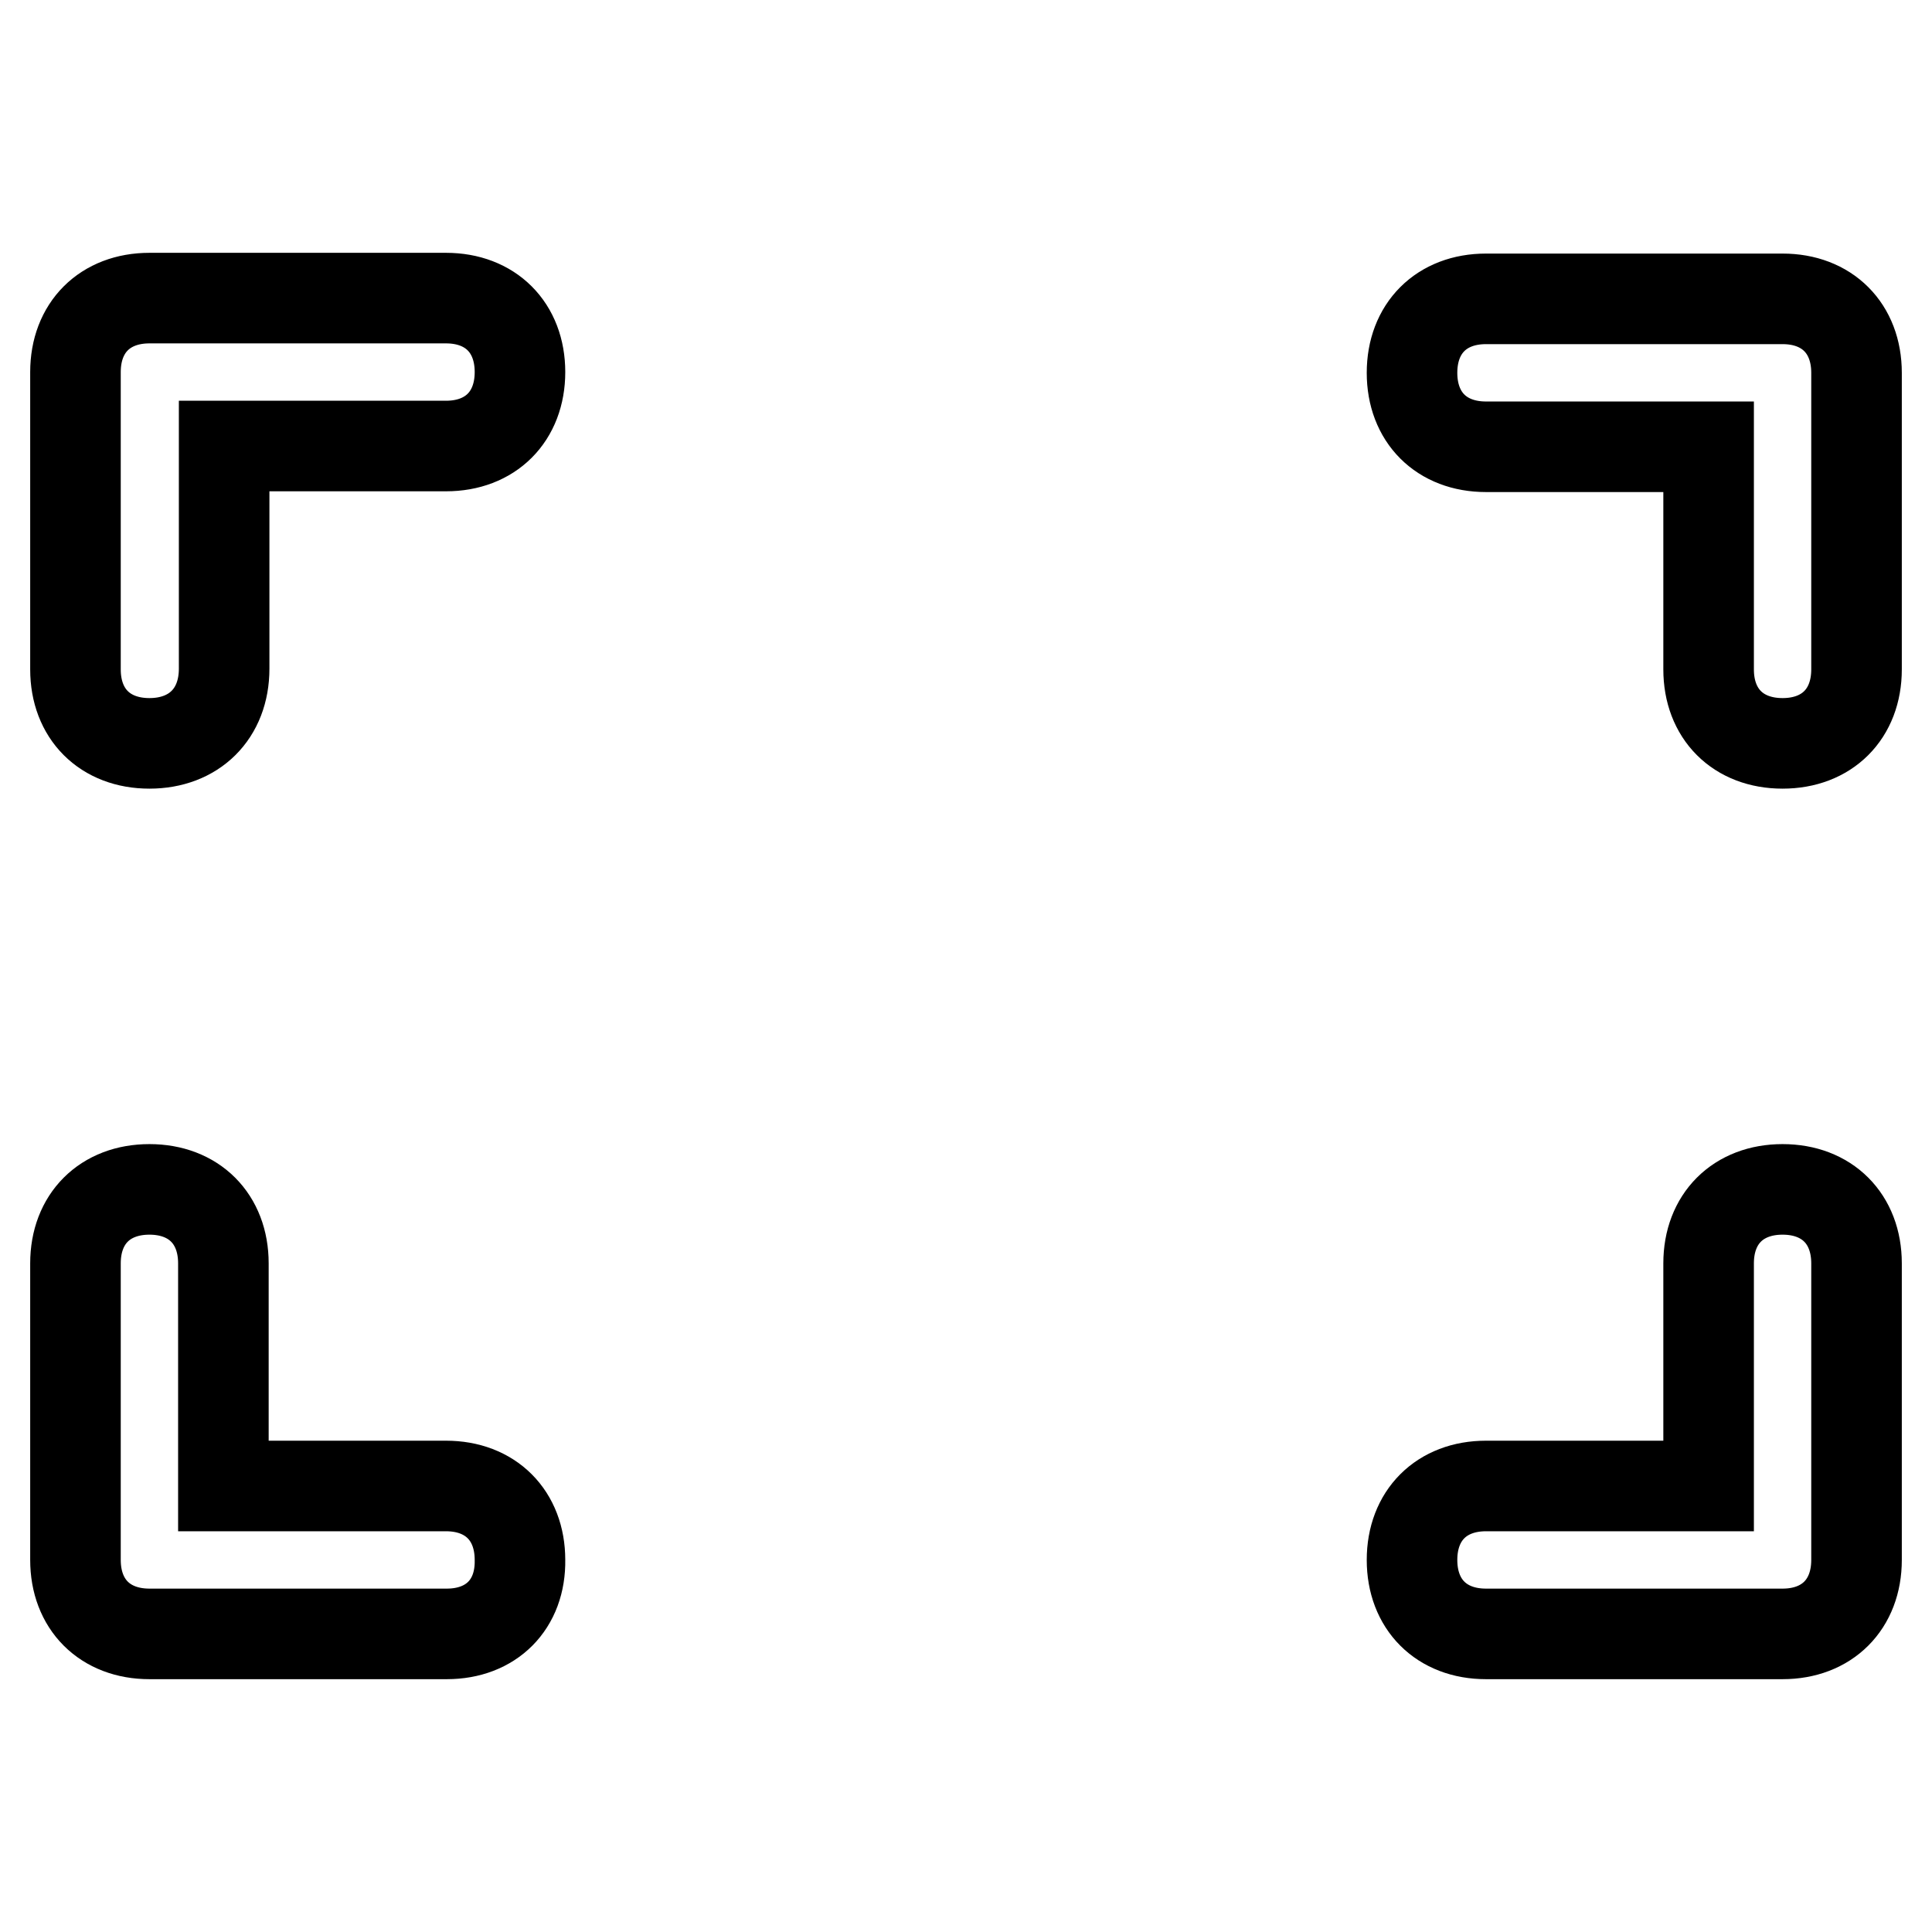
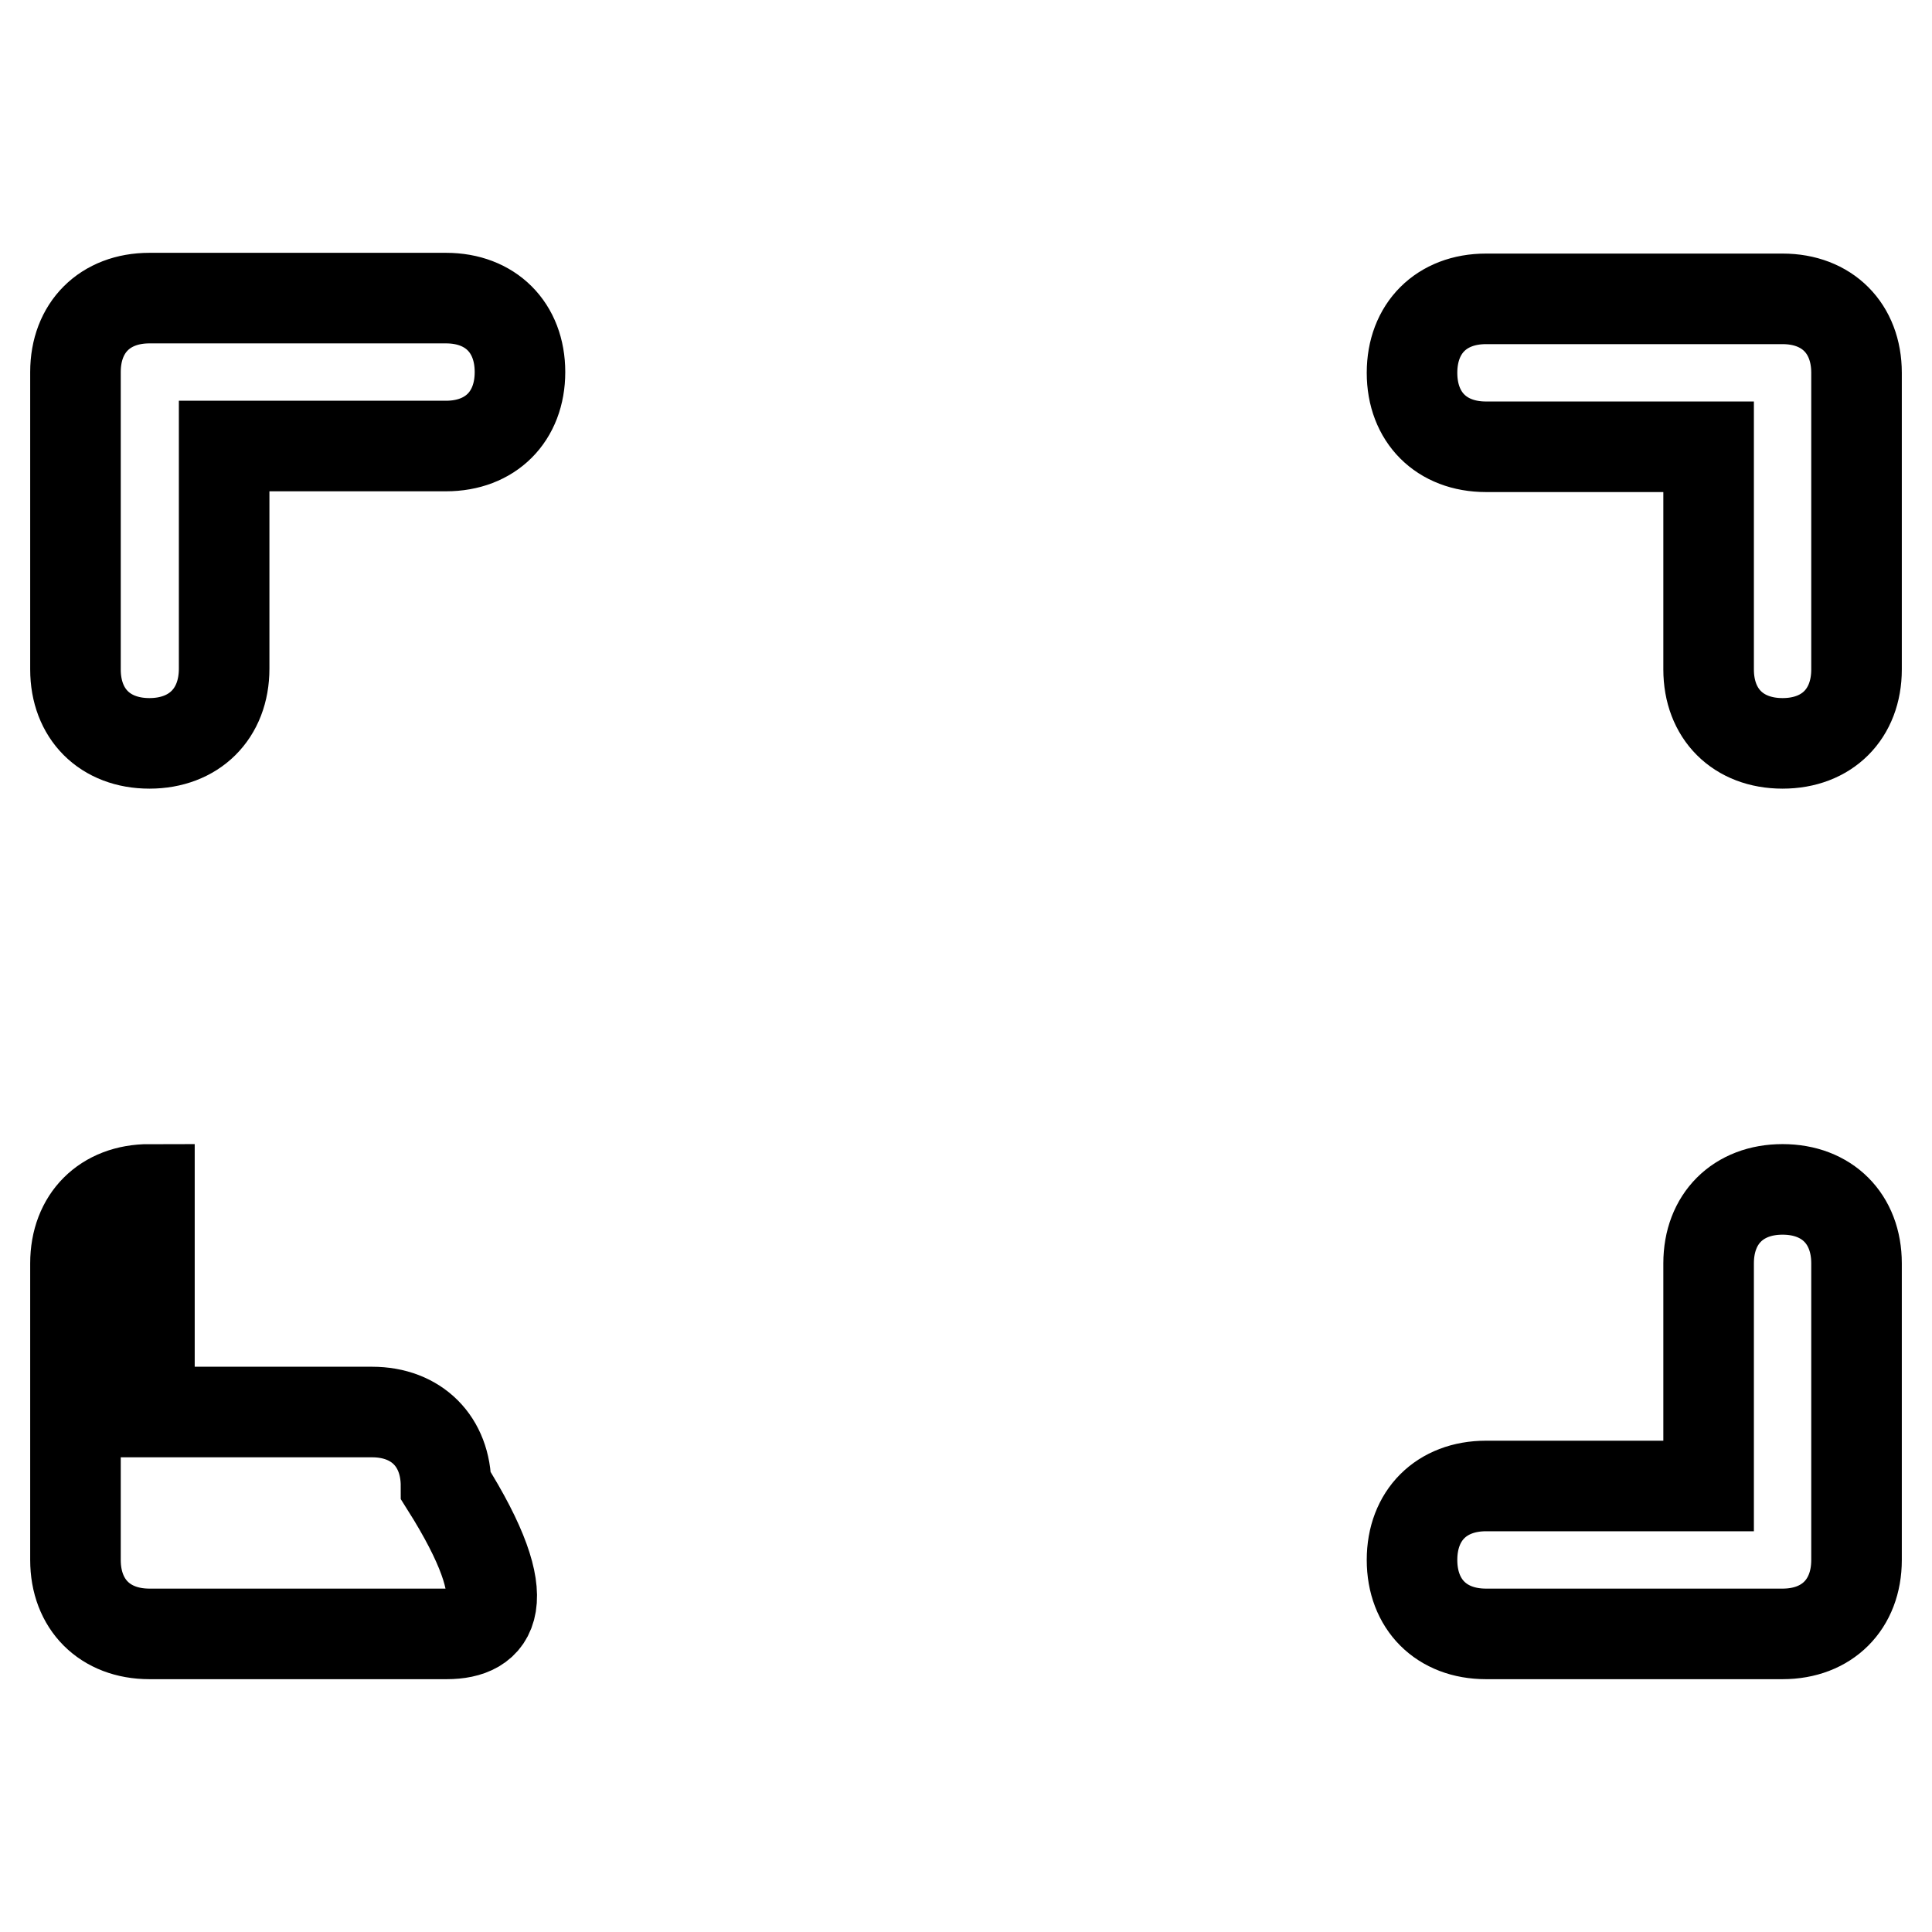
<svg xmlns="http://www.w3.org/2000/svg" version="1.1" x="0px" y="0px" viewBox="0 0 256 256" enable-background="new 0 0 256 256" xml:space="preserve">
  <g>
-     <path stroke-width="12" fill-opacity="0" stroke="#000000" d="M59.2,216.5H19.8c-5.9,0-9.8-3.9-9.8-9.8v-39.3c0-5.9,3.9-9.8,9.8-9.8c5.9,0,9.8,3.9,9.8,9.8v29.5h29.5 c5.9,0,9.8,3.9,9.8,9.8C69,212.6,65.1,216.5,59.2,216.5z M236.2,216.5h-39.3c-5.9,0-9.8-3.9-9.8-9.8c0-5.9,3.9-9.8,9.8-9.8h29.5 v-29.5c0-5.9,3.9-9.8,9.8-9.8c5.9,0,9.8,3.9,9.8,9.8v39.3C246,212.6,242.1,216.5,236.2,216.5z M236.2,98.5c-5.9,0-9.8-3.9-9.8-9.8 V59.2h-29.5c-5.9,0-9.8-3.9-9.8-9.8s3.9-9.8,9.8-9.8h39.3c5.9,0,9.8,3.9,9.8,9.8v39.3C246,94.6,242.1,98.5,236.2,98.5z M19.8,98.5 c-5.9,0-9.8-3.9-9.8-9.8V49.3c0-5.9,3.9-9.8,9.8-9.8h39.3c5.9,0,9.8,3.9,9.8,9.8c0,5.9-3.9,9.8-9.8,9.8H29.7v29.5 C29.7,94.6,25.7,98.5,19.8,98.5z" />
+     <path stroke-width="12" fill-opacity="0" stroke="#000000" d="M59.2,216.5H19.8c-5.9,0-9.8-3.9-9.8-9.8v-39.3c0-5.9,3.9-9.8,9.8-9.8v29.5h29.5 c5.9,0,9.8,3.9,9.8,9.8C69,212.6,65.1,216.5,59.2,216.5z M236.2,216.5h-39.3c-5.9,0-9.8-3.9-9.8-9.8c0-5.9,3.9-9.8,9.8-9.8h29.5 v-29.5c0-5.9,3.9-9.8,9.8-9.8c5.9,0,9.8,3.9,9.8,9.8v39.3C246,212.6,242.1,216.5,236.2,216.5z M236.2,98.5c-5.9,0-9.8-3.9-9.8-9.8 V59.2h-29.5c-5.9,0-9.8-3.9-9.8-9.8s3.9-9.8,9.8-9.8h39.3c5.9,0,9.8,3.9,9.8,9.8v39.3C246,94.6,242.1,98.5,236.2,98.5z M19.8,98.5 c-5.9,0-9.8-3.9-9.8-9.8V49.3c0-5.9,3.9-9.8,9.8-9.8h39.3c5.9,0,9.8,3.9,9.8,9.8c0,5.9-3.9,9.8-9.8,9.8H29.7v29.5 C29.7,94.6,25.7,98.5,19.8,98.5z" />
  </g>
</svg>